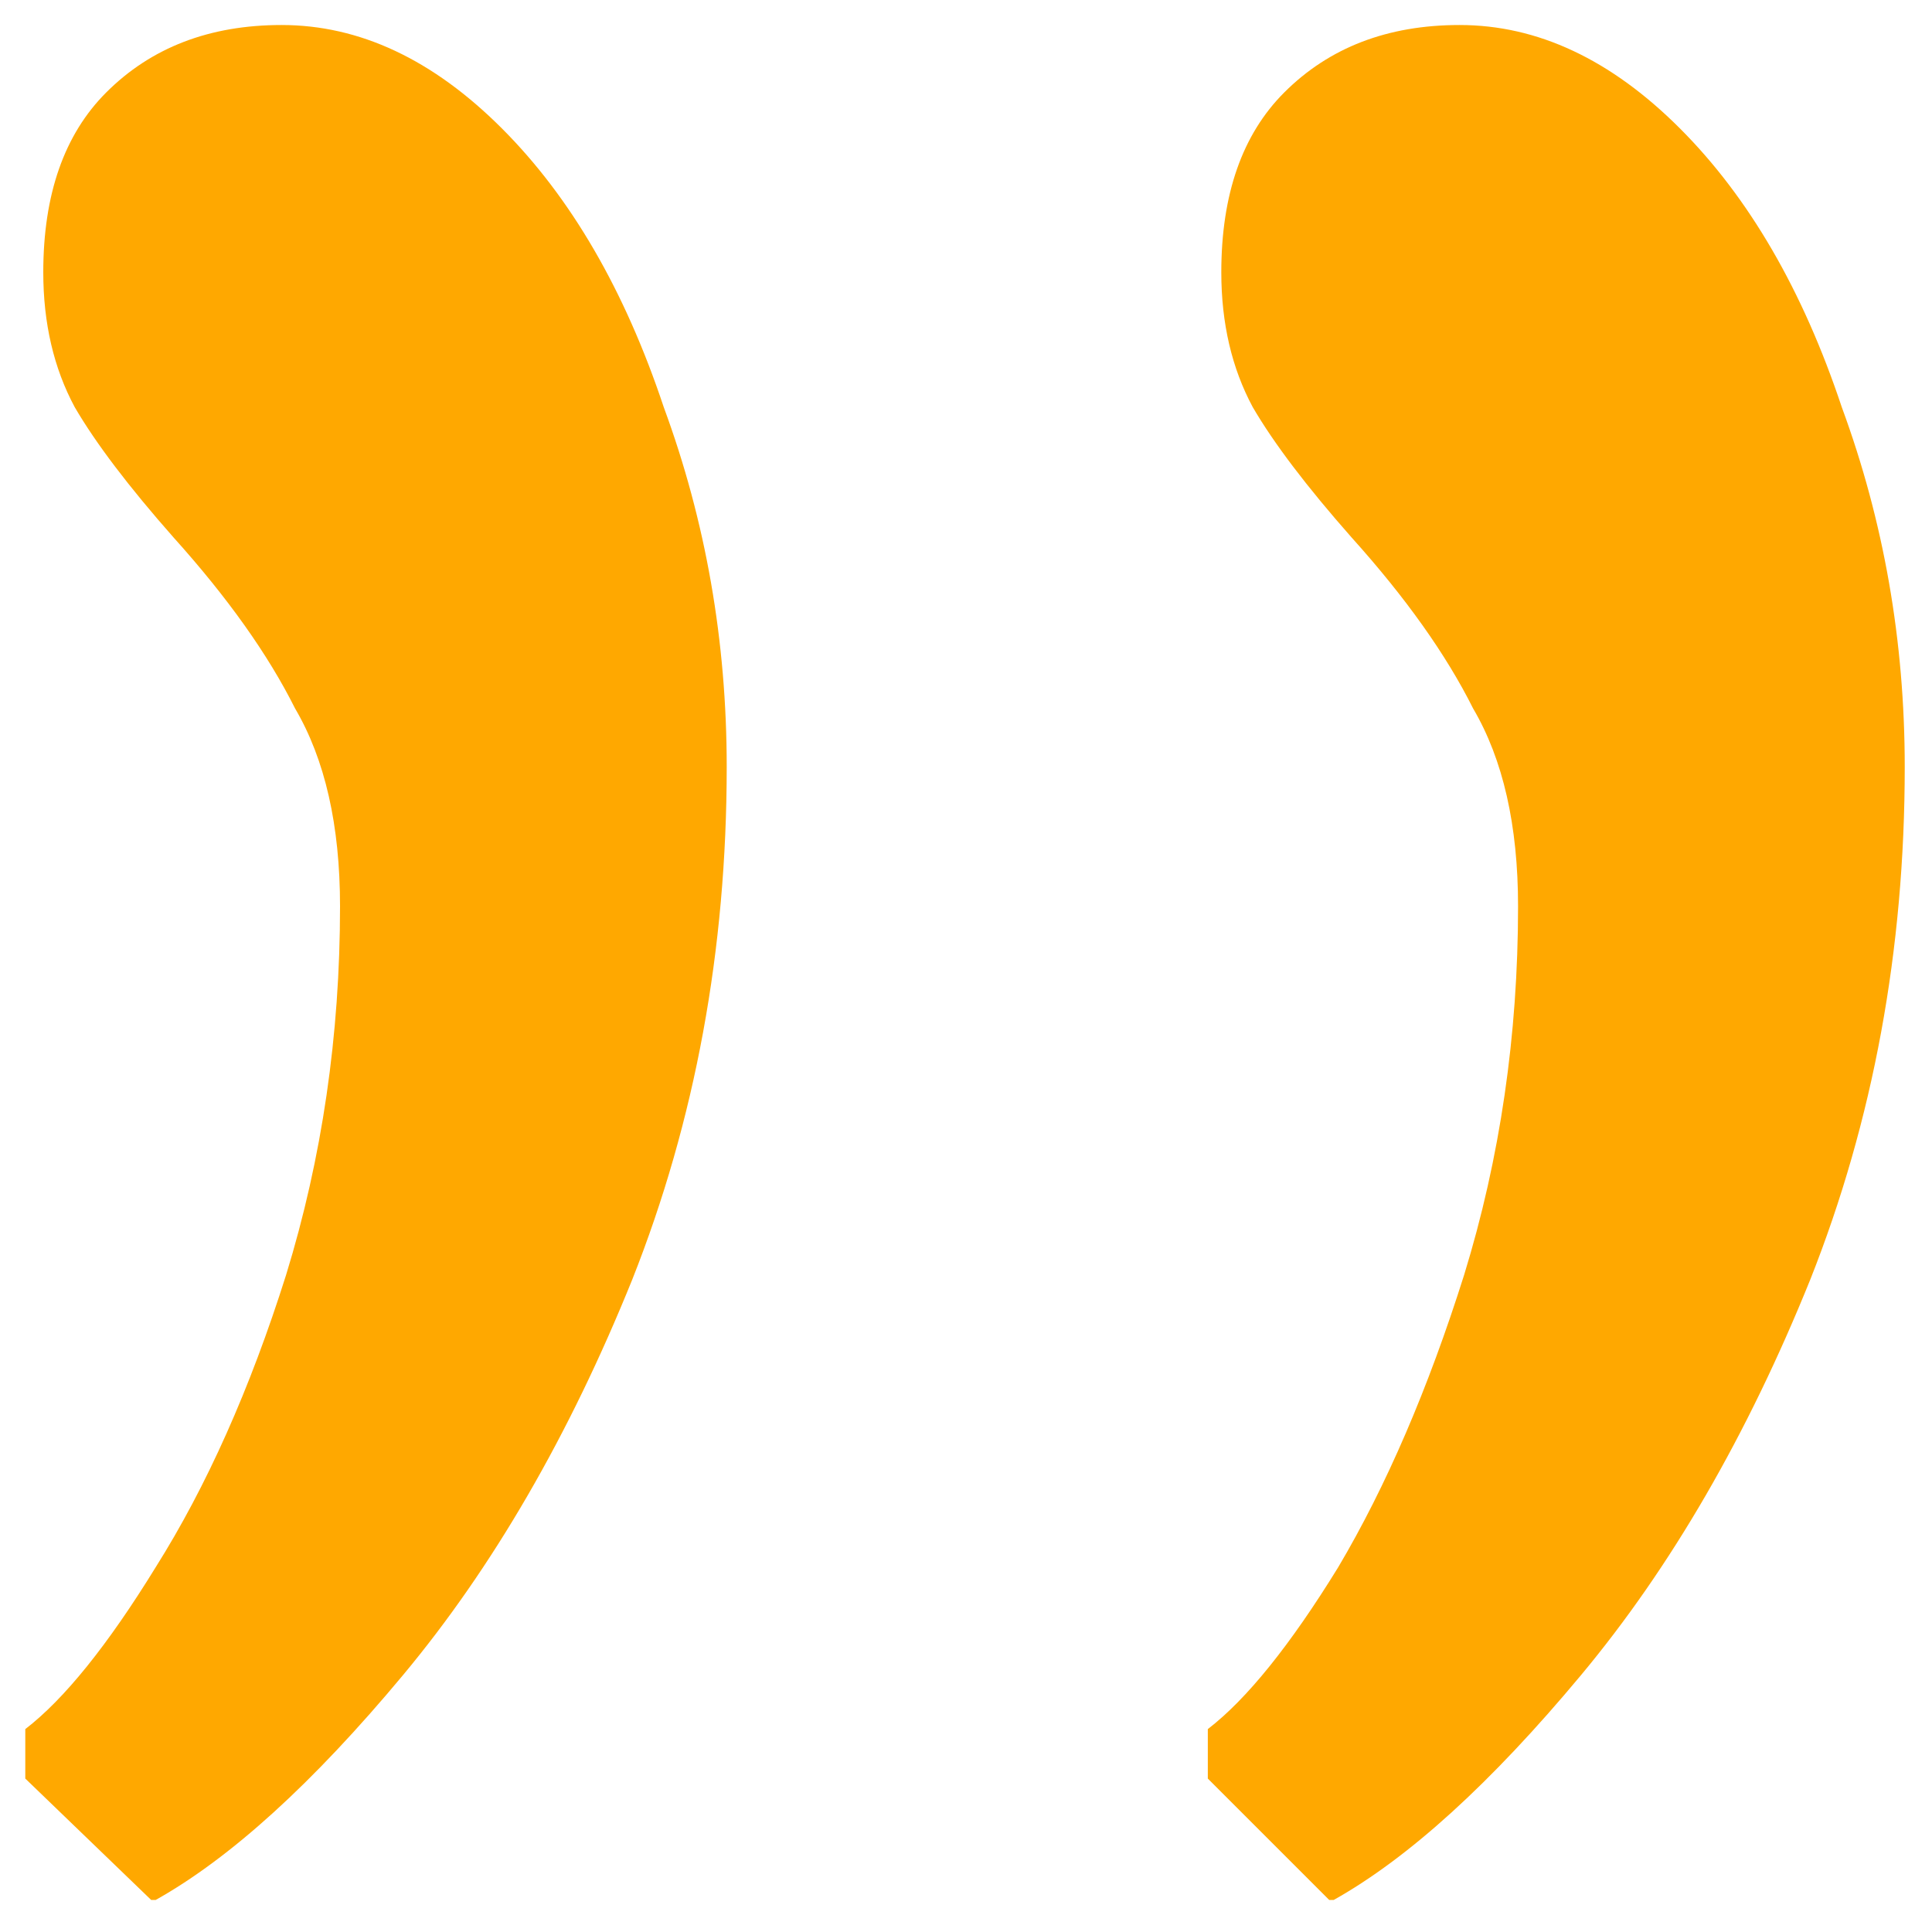
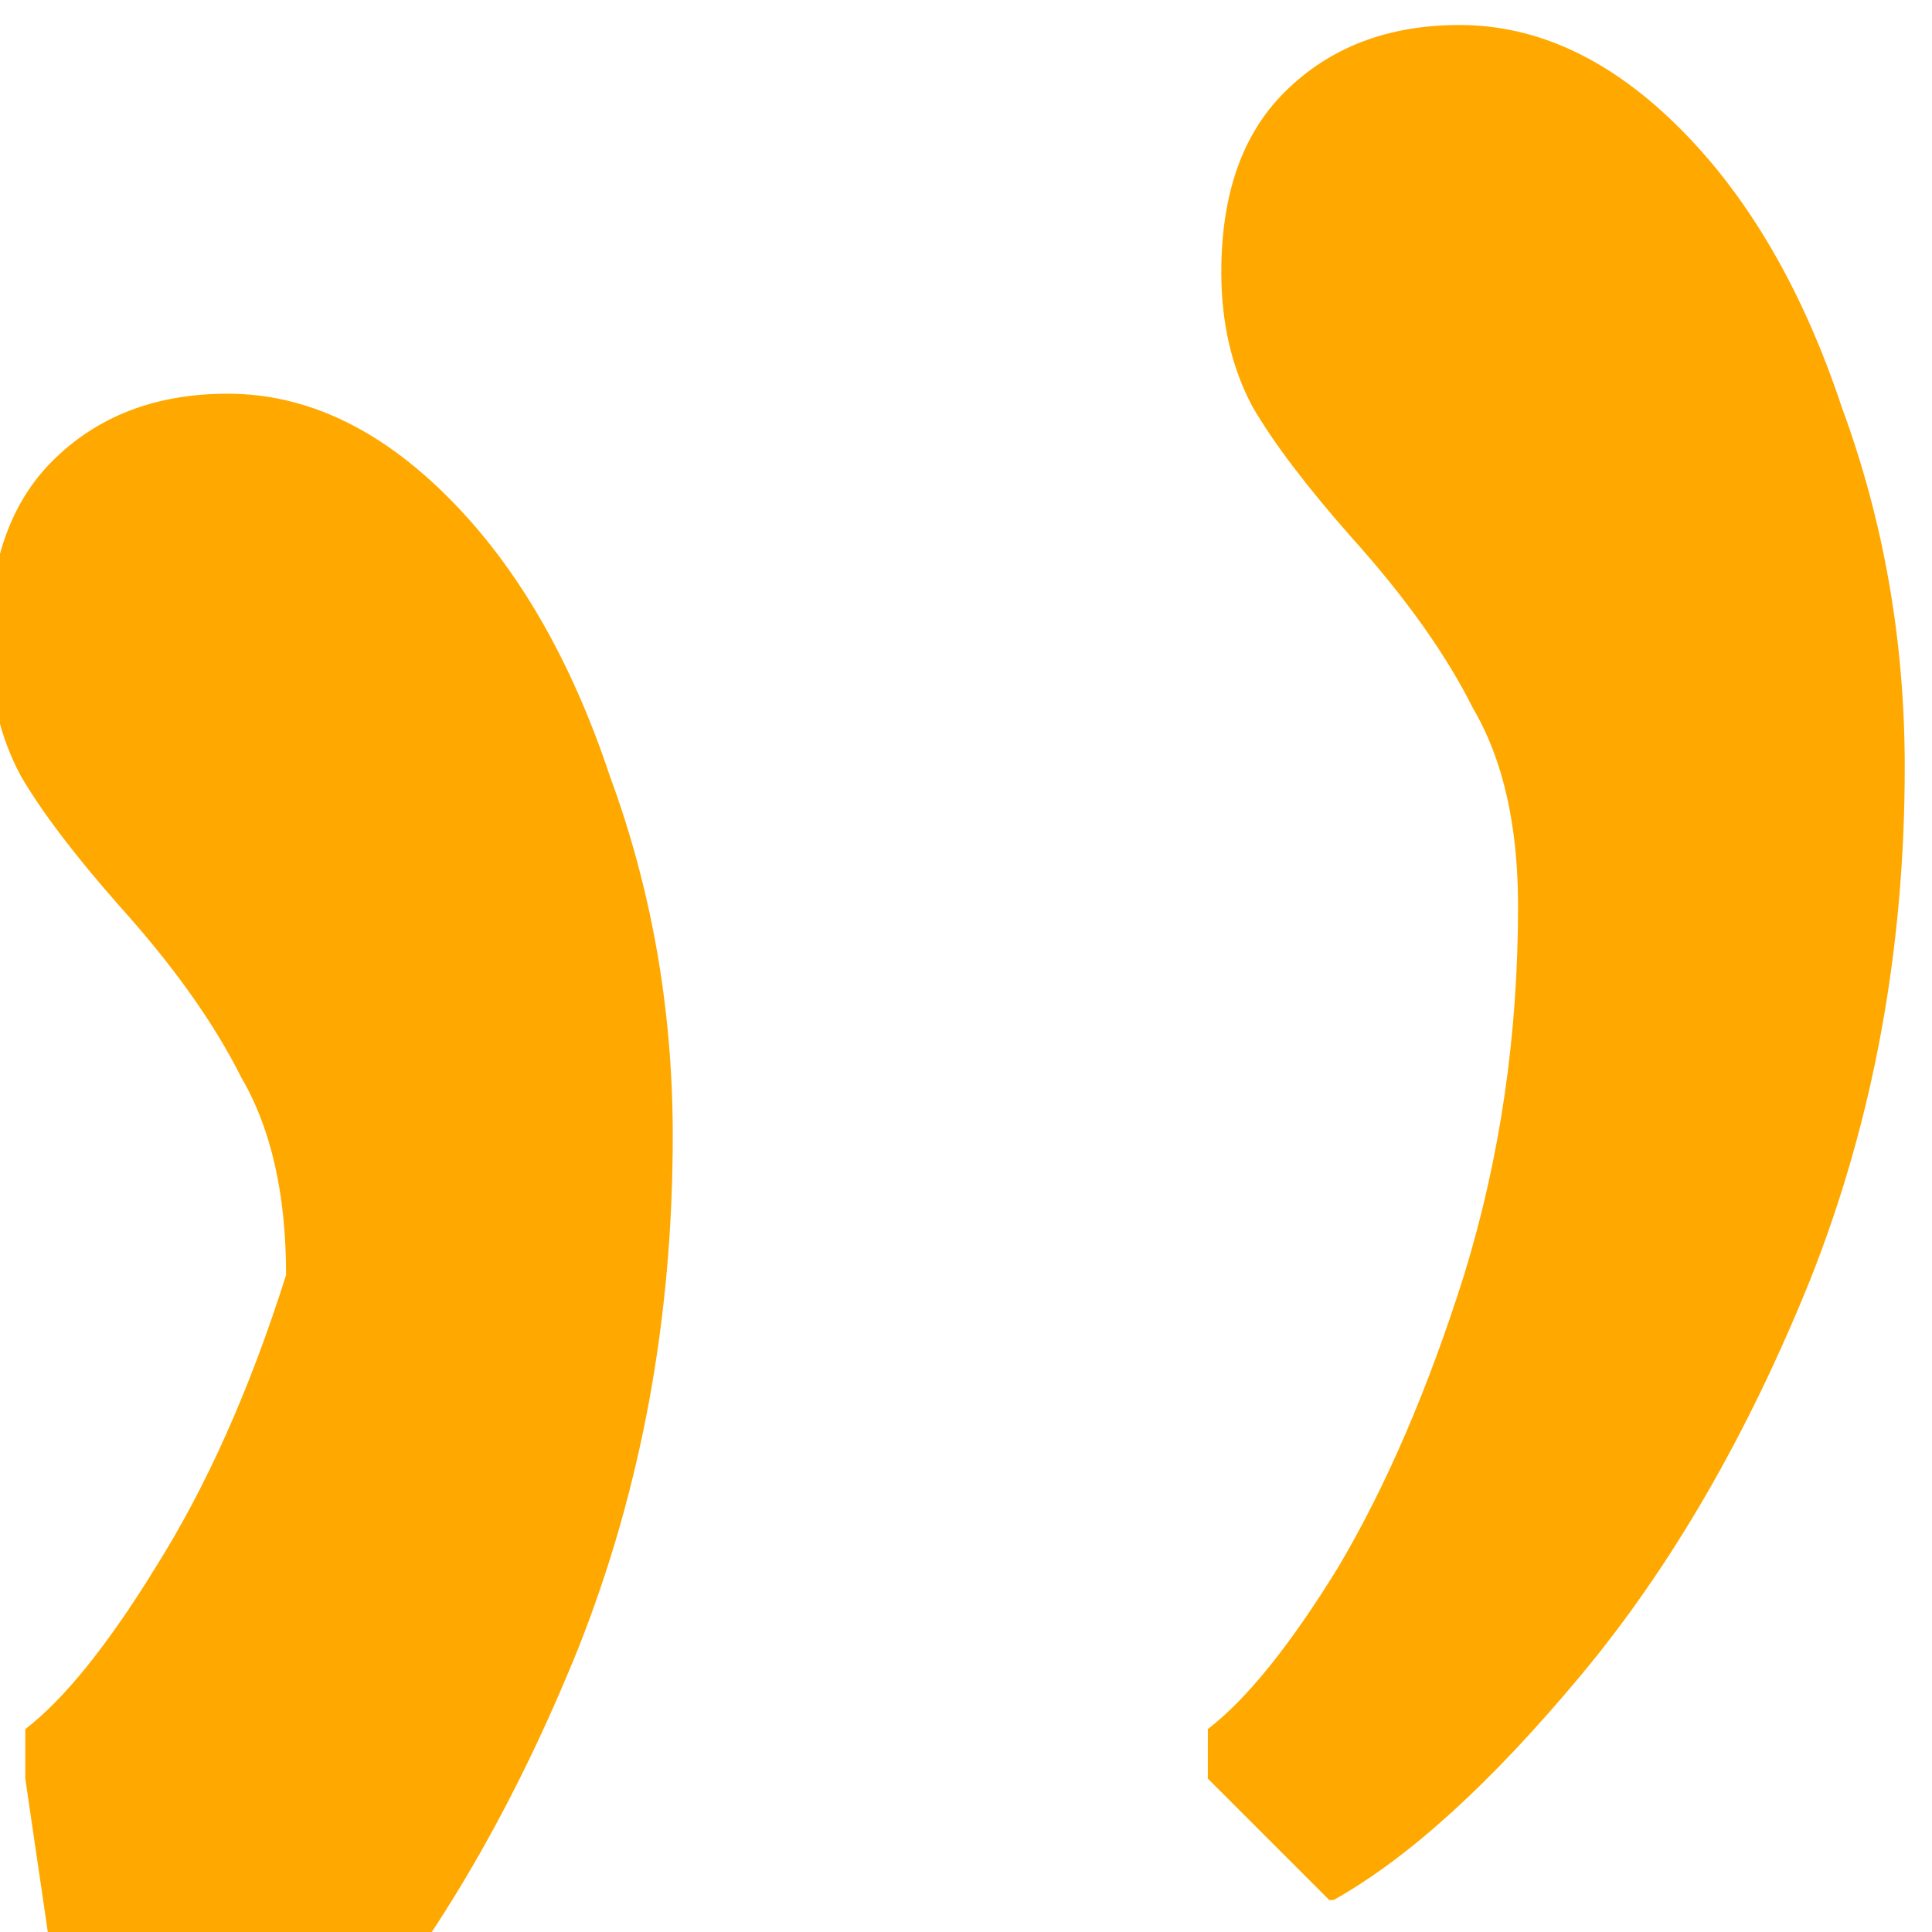
<svg xmlns="http://www.w3.org/2000/svg" width="55" height="55" fill="none">
-   <path fill="#FFA800" d="M.72 50.632v-1.408c1.11-.853 2.347-2.39 3.712-4.608 1.45-2.304 2.688-5.077 3.712-8.32C9.168 32.968 9.68 29.469 9.68 25.8c0-2.304-.427-4.181-1.28-5.632-.768-1.536-1.92-3.157-3.456-4.864-1.28-1.45-2.219-2.688-2.816-3.712-.597-1.11-.896-2.39-.896-3.84 0-2.219.597-3.925 1.792-5.12 1.28-1.28 2.944-1.92 4.992-1.92 2.219 0 4.31.981 6.272 2.944 1.963 1.963 3.499 4.608 4.608 7.936 1.195 3.243 1.792 6.656 1.792 10.24 0 5.205-.896 10.07-2.688 14.592-1.792 4.437-3.968 8.192-6.528 11.264-2.56 3.072-4.907 5.205-7.04 6.4h-.128L.72 50.632Zm33.664 0v-1.408c1.11-.853 2.347-2.39 3.712-4.608 1.365-2.304 2.56-5.077 3.584-8.32 1.024-3.328 1.536-6.827 1.536-10.496 0-2.304-.427-4.181-1.28-5.632-.768-1.536-1.92-3.157-3.456-4.864-1.28-1.45-2.219-2.688-2.816-3.712-.597-1.11-.896-2.39-.896-3.84 0-2.219.597-3.925 1.792-5.12 1.28-1.28 2.944-1.92 4.992-1.92 2.219 0 4.31.981 6.272 2.944 1.963 1.963 3.499 4.608 4.608 7.936 1.195 3.243 1.792 6.656 1.792 10.24 0 5.205-.896 10.07-2.688 14.592-1.792 4.437-3.968 8.192-6.528 11.264-2.56 3.072-4.907 5.205-7.04 6.4h-.128l-3.456-3.456Z" />
+   <path fill="#FFA800" d="M.72 50.632v-1.408c1.11-.853 2.347-2.39 3.712-4.608 1.45-2.304 2.688-5.077 3.712-8.32c0-2.304-.427-4.181-1.28-5.632-.768-1.536-1.92-3.157-3.456-4.864-1.28-1.45-2.219-2.688-2.816-3.712-.597-1.11-.896-2.39-.896-3.84 0-2.219.597-3.925 1.792-5.12 1.28-1.28 2.944-1.92 4.992-1.92 2.219 0 4.31.981 6.272 2.944 1.963 1.963 3.499 4.608 4.608 7.936 1.195 3.243 1.792 6.656 1.792 10.24 0 5.205-.896 10.07-2.688 14.592-1.792 4.437-3.968 8.192-6.528 11.264-2.56 3.072-4.907 5.205-7.04 6.4h-.128L.72 50.632Zm33.664 0v-1.408c1.11-.853 2.347-2.39 3.712-4.608 1.365-2.304 2.56-5.077 3.584-8.32 1.024-3.328 1.536-6.827 1.536-10.496 0-2.304-.427-4.181-1.28-5.632-.768-1.536-1.92-3.157-3.456-4.864-1.28-1.45-2.219-2.688-2.816-3.712-.597-1.11-.896-2.39-.896-3.84 0-2.219.597-3.925 1.792-5.12 1.28-1.28 2.944-1.92 4.992-1.92 2.219 0 4.31.981 6.272 2.944 1.963 1.963 3.499 4.608 4.608 7.936 1.195 3.243 1.792 6.656 1.792 10.24 0 5.205-.896 10.07-2.688 14.592-1.792 4.437-3.968 8.192-6.528 11.264-2.56 3.072-4.907 5.205-7.04 6.4h-.128l-3.456-3.456Z" />
</svg>